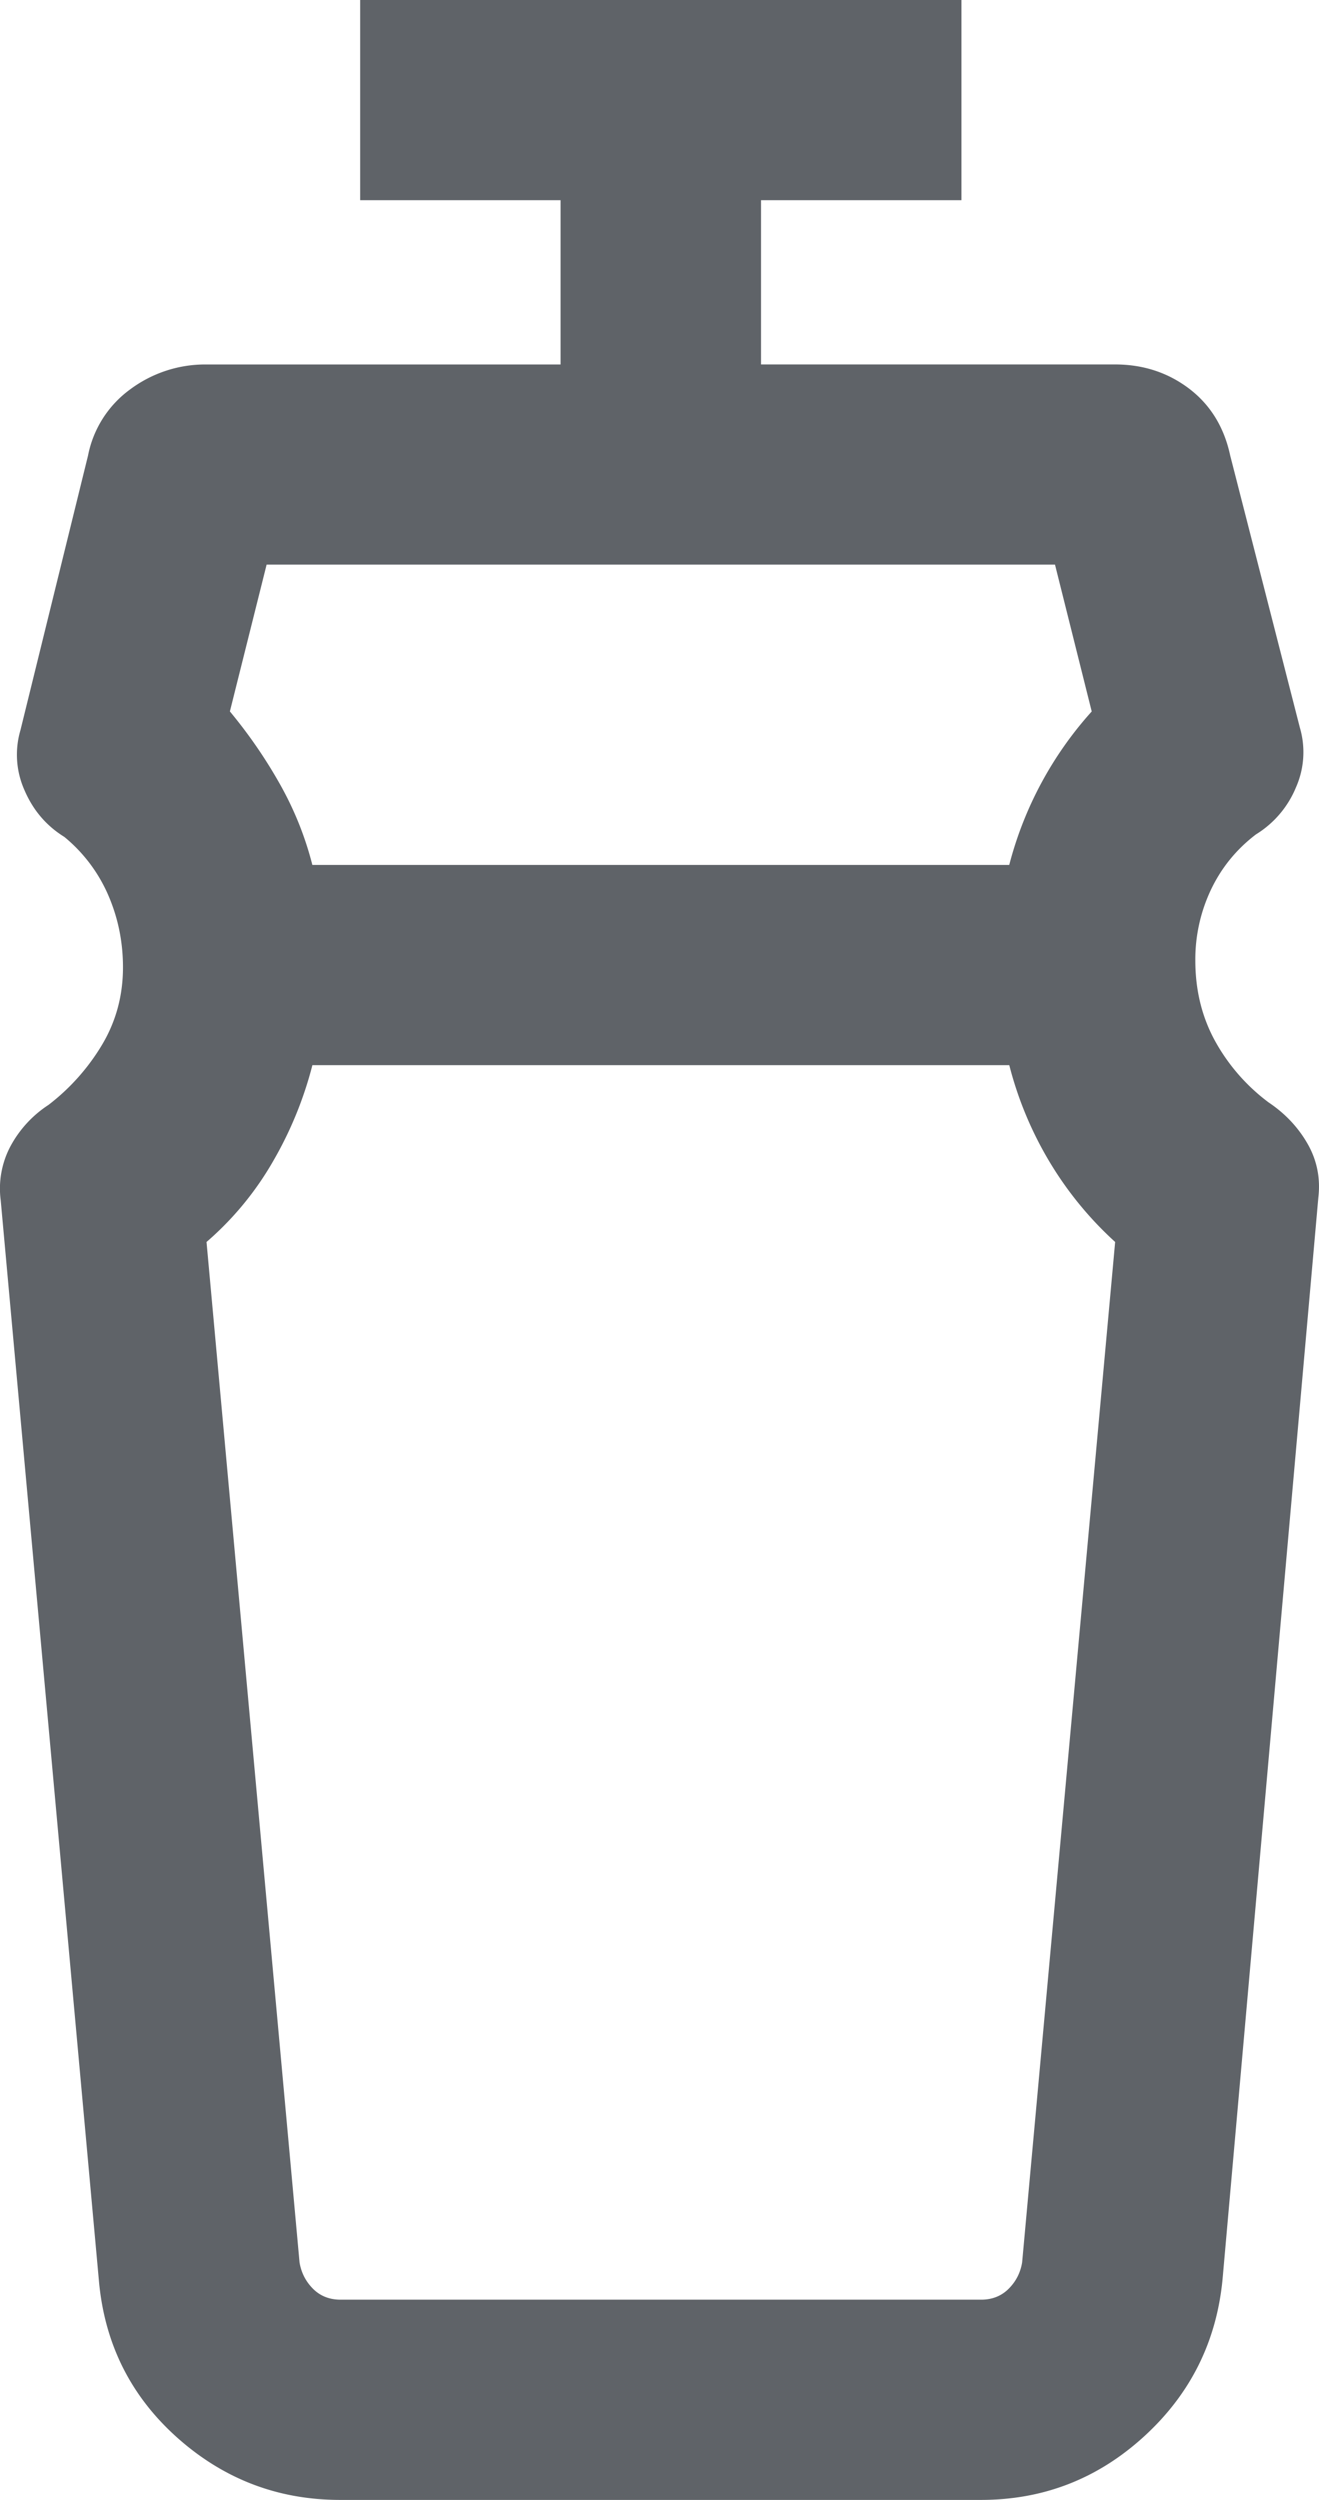
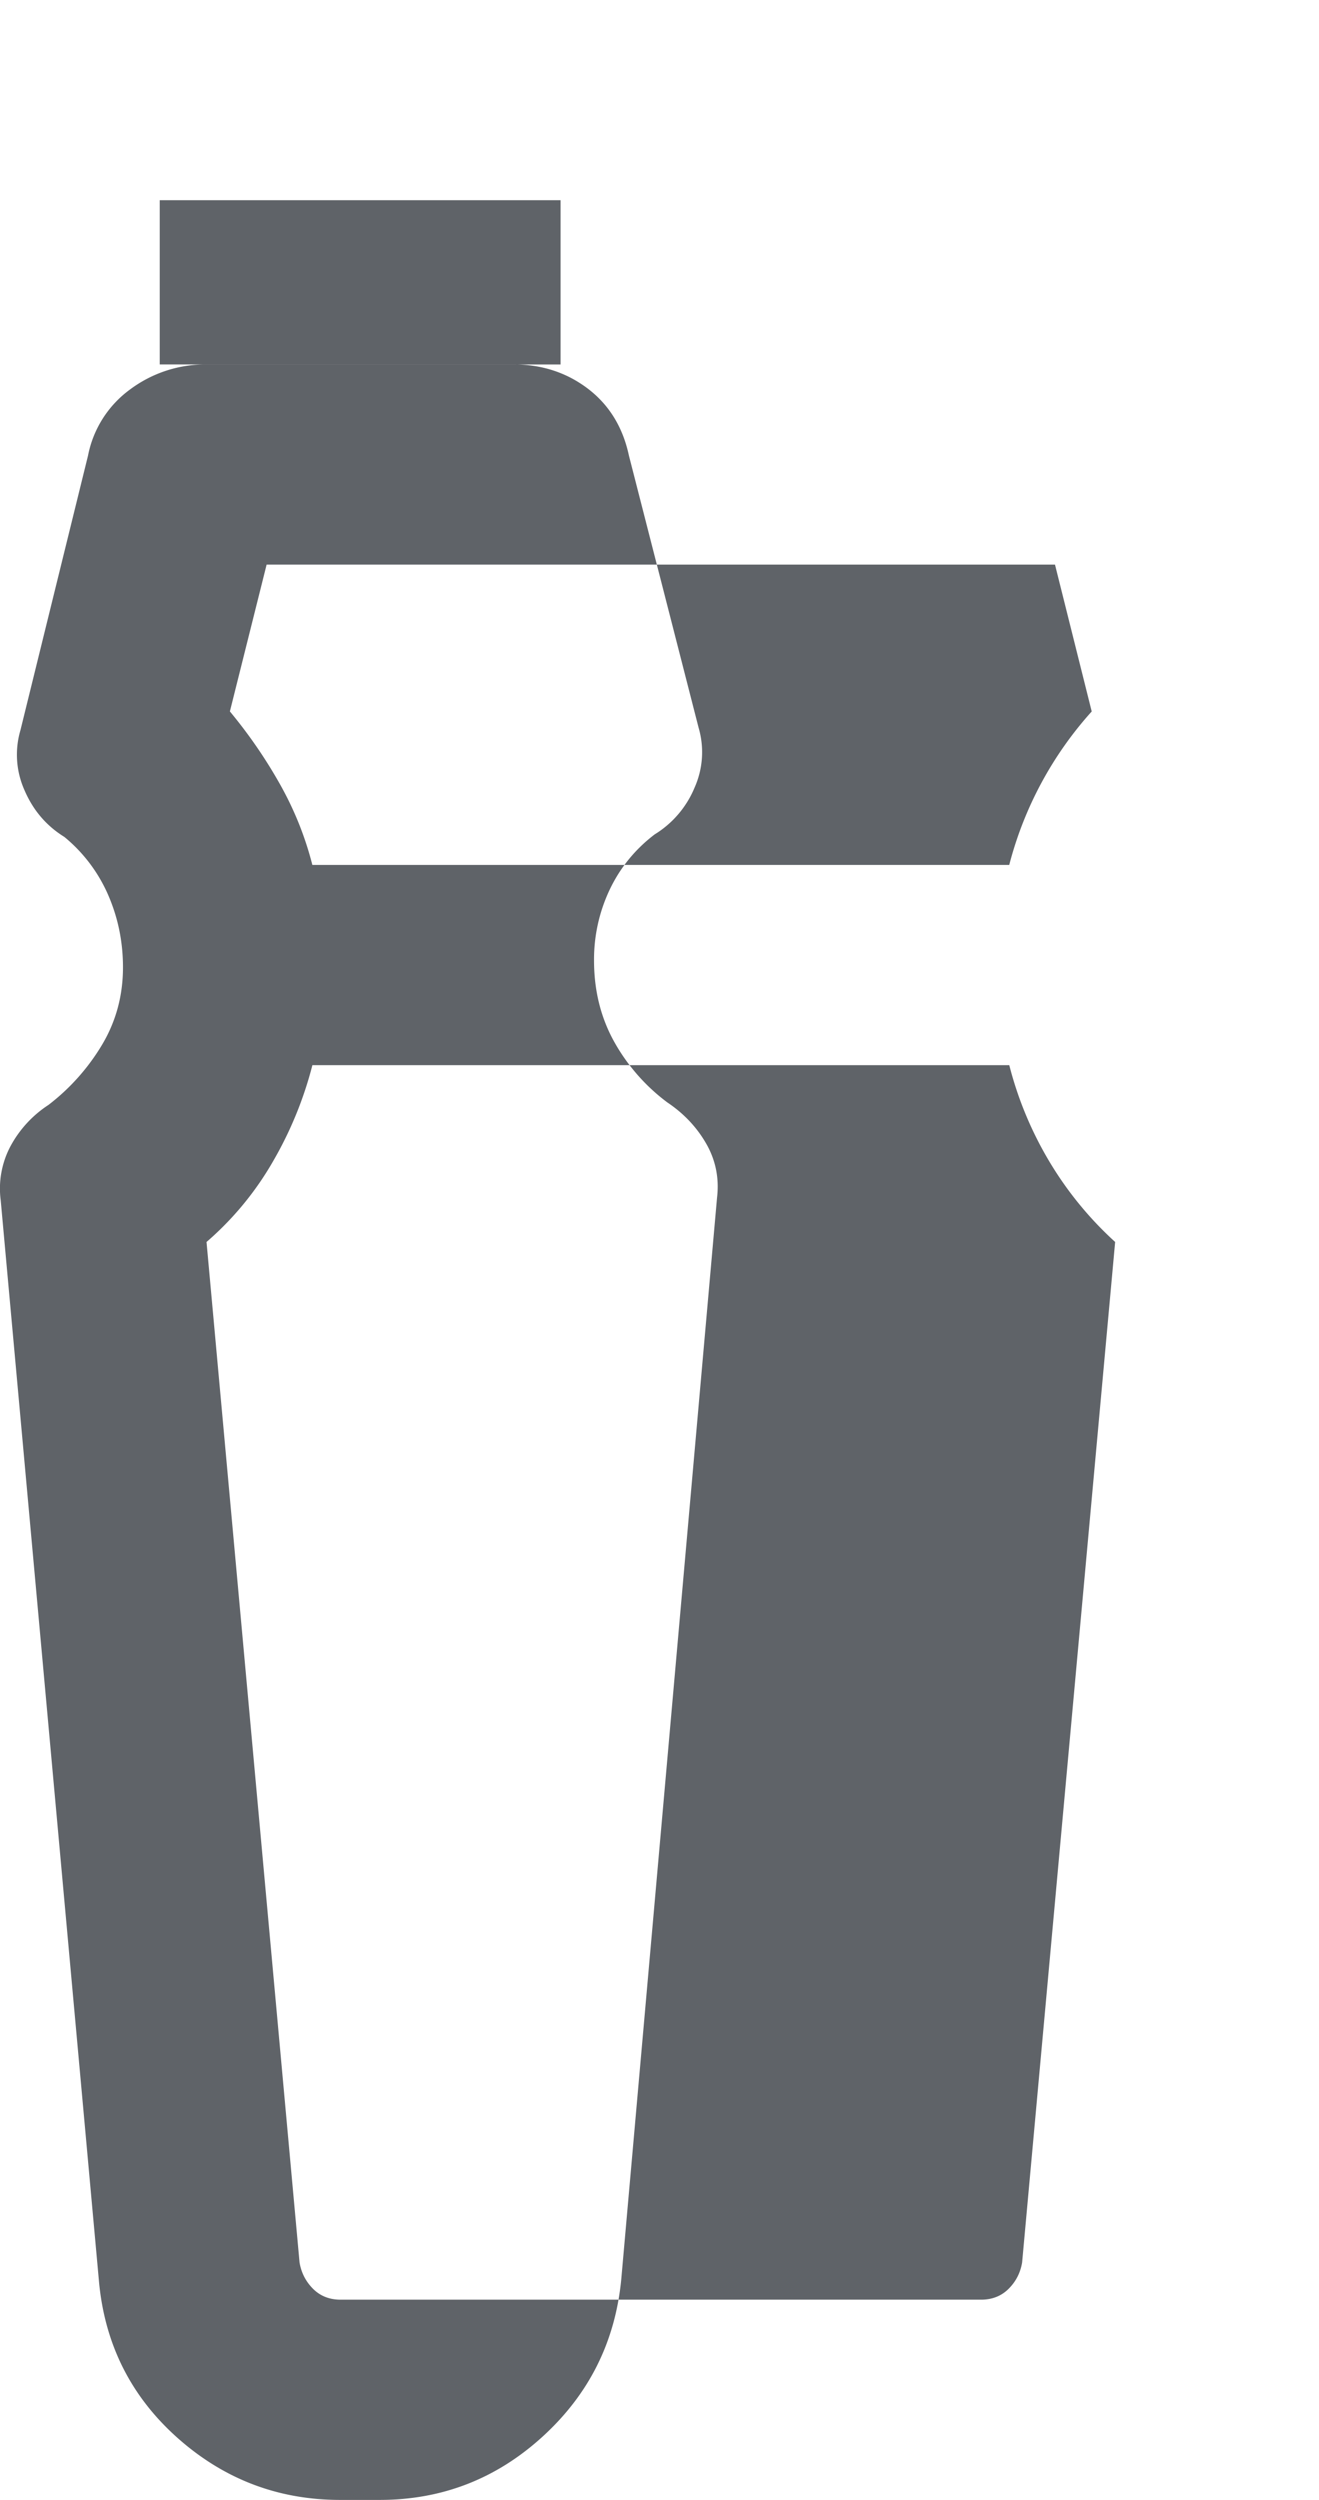
<svg xmlns="http://www.w3.org/2000/svg" width="38" height="72" viewBox="0 0 38 72">
-   <path fill="#5F6368" d="M29.076 30.678H9a10.903 10.903 0 0 1-1.137 2.775A8.954 8.954 0 0 1 5.95 35.77l2.68 29.392c.05.295.179.547.388.757.21.21.475.314.796.314h18.45c.32 0 .585-.105.795-.314.21-.21.339-.462.388-.757l2.68-29.392a10.196 10.196 0 0 1-1.913-2.347 10.44 10.44 0 0 1-1.137-2.746zM7.681 16.263L6.623 20.49c.548.66 1.029 1.36 1.443 2.096.415.737.726 1.512.933 2.325h20.077a10.549 10.549 0 0 1 2.376-4.42l-1.058-4.23H7.681zM9.801 72c-1.784 0-3.343-.594-4.68-1.78-1.337-1.188-2.092-2.679-2.266-4.474L.02 34.566a2.601 2.601 0 0 1 .28-1.55 3.266 3.266 0 0 1 1.096-1.193 6.166 6.166 0 0 0 1.551-1.744c.397-.67.596-1.41.596-2.219 0-.728-.14-1.42-.422-2.073a4.467 4.467 0 0 0-1.266-1.682c-.518-.32-.9-.767-1.147-1.341a2.505 2.505 0 0 1-.119-1.734l1.947-7.909a3.087 3.087 0 0 1 1.22-1.911 3.617 3.617 0 0 1 2.2-.713H16.15V5.766h-5.774V0h17.323v5.766h-5.774v4.73h10.194c.816 0 1.53.234 2.143.7.612.467 1.006 1.11 1.18 1.925l2.007 7.836a2.51 2.51 0 0 1-.118 1.733 2.869 2.869 0 0 1-1.148 1.342c-.563.429-.995.96-1.296 1.593a4.689 4.689 0 0 0-.45 2.037c0 .852.188 1.623.565 2.313a5.55 5.55 0 0 0 1.544 1.774c.478.32.853.718 1.125 1.193.271.475.375.992.31 1.55l-2.76 31.158c-.174 1.797-.928 3.305-2.262 4.523-1.334 1.218-2.9 1.827-4.697 1.827H9.8z" />
+   <path fill="#5F6368" d="M29.076 30.678H9a10.903 10.903 0 0 1-1.137 2.775A8.954 8.954 0 0 1 5.95 35.77l2.68 29.392c.05.295.179.547.388.757.21.21.475.314.796.314h18.45c.32 0 .585-.105.795-.314.21-.21.339-.462.388-.757l2.68-29.392a10.196 10.196 0 0 1-1.913-2.347 10.44 10.44 0 0 1-1.137-2.746zM7.681 16.263L6.623 20.49c.548.66 1.029 1.36 1.443 2.096.415.737.726 1.512.933 2.325h20.077a10.549 10.549 0 0 1 2.376-4.42l-1.058-4.23H7.681zM9.801 72c-1.784 0-3.343-.594-4.68-1.78-1.337-1.188-2.092-2.679-2.266-4.474L.02 34.566a2.601 2.601 0 0 1 .28-1.55 3.266 3.266 0 0 1 1.096-1.193 6.166 6.166 0 0 0 1.551-1.744c.397-.67.596-1.41.596-2.219 0-.728-.14-1.42-.422-2.073a4.467 4.467 0 0 0-1.266-1.682c-.518-.32-.9-.767-1.147-1.341a2.505 2.505 0 0 1-.119-1.734l1.947-7.909a3.087 3.087 0 0 1 1.22-1.911 3.617 3.617 0 0 1 2.2-.713H16.15V5.766h-5.774V0v5.766h-5.774v4.73h10.194c.816 0 1.53.234 2.143.7.612.467 1.006 1.11 1.18 1.925l2.007 7.836a2.51 2.51 0 0 1-.118 1.733 2.869 2.869 0 0 1-1.148 1.342c-.563.429-.995.96-1.296 1.593a4.689 4.689 0 0 0-.45 2.037c0 .852.188 1.623.565 2.313a5.55 5.55 0 0 0 1.544 1.774c.478.32.853.718 1.125 1.193.271.475.375.992.31 1.55l-2.76 31.158c-.174 1.797-.928 3.305-2.262 4.523-1.334 1.218-2.9 1.827-4.697 1.827H9.8z" />
</svg>